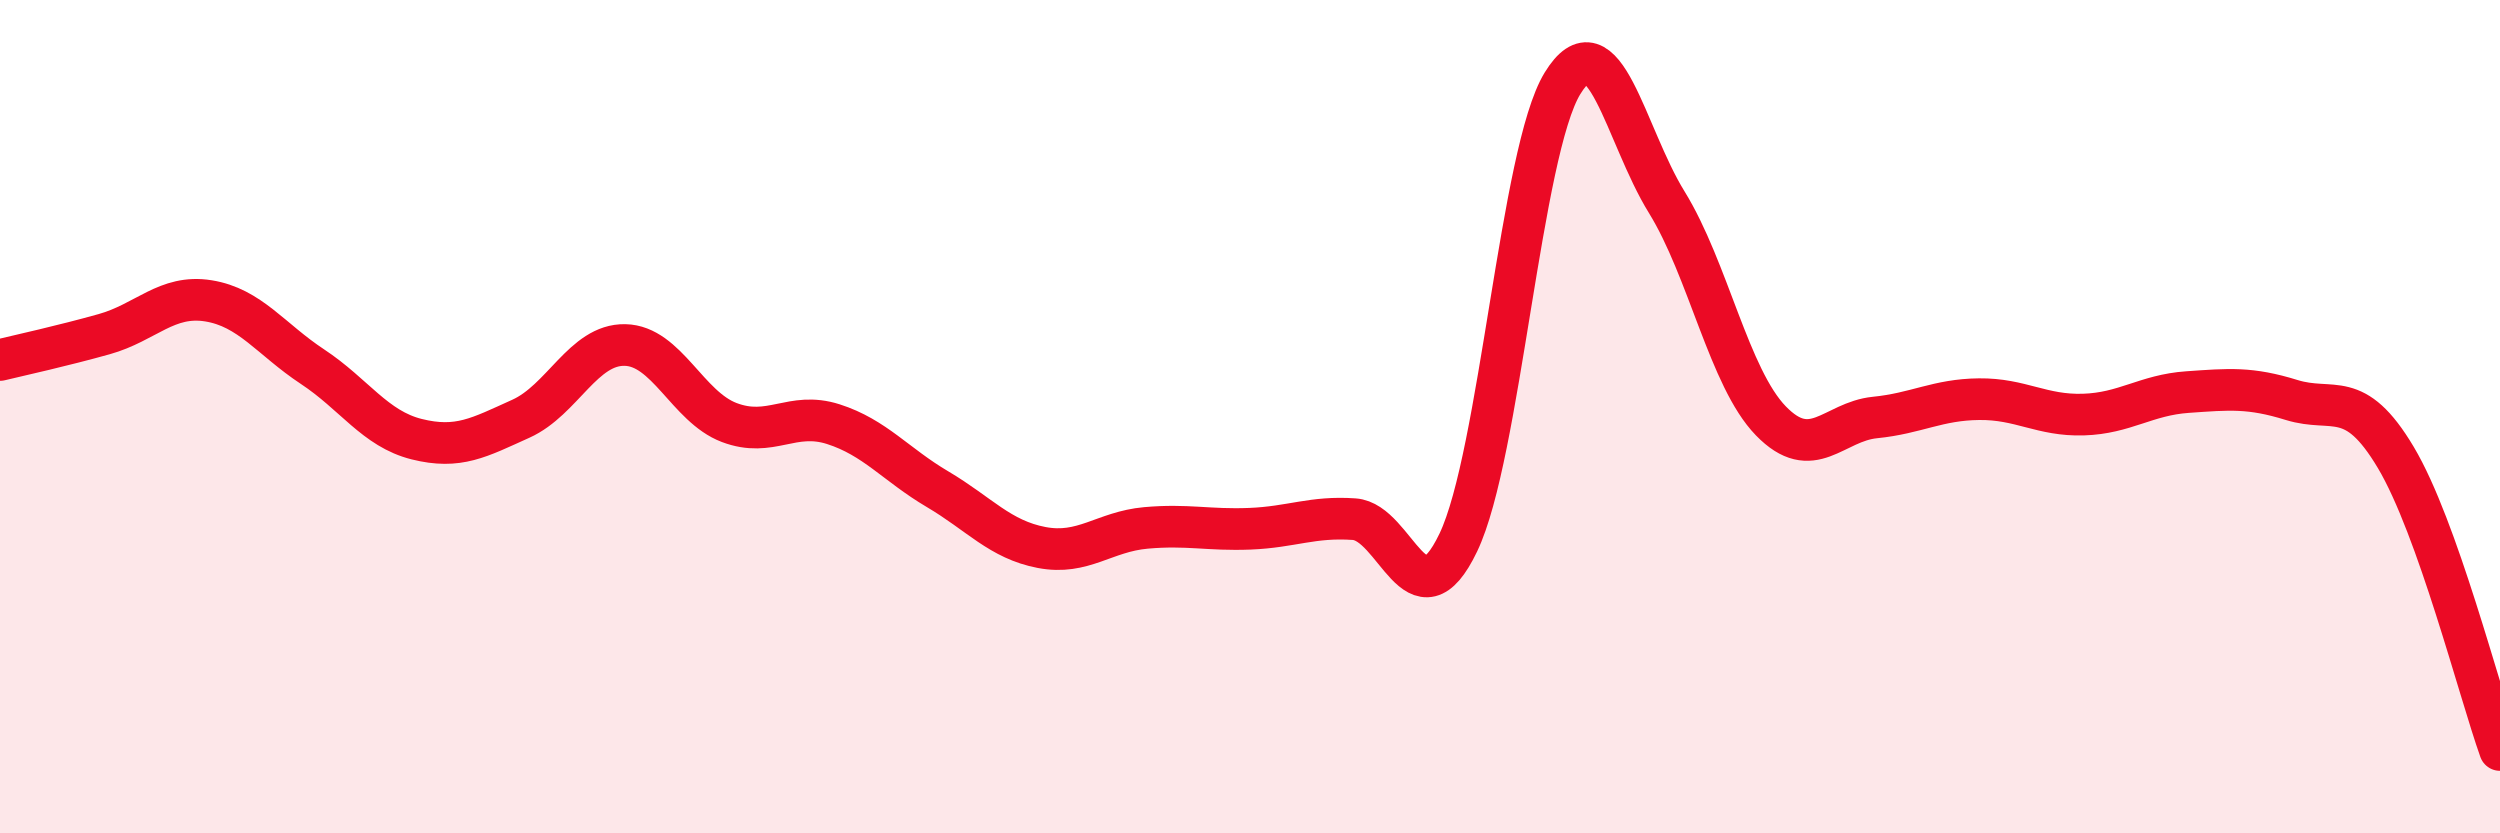
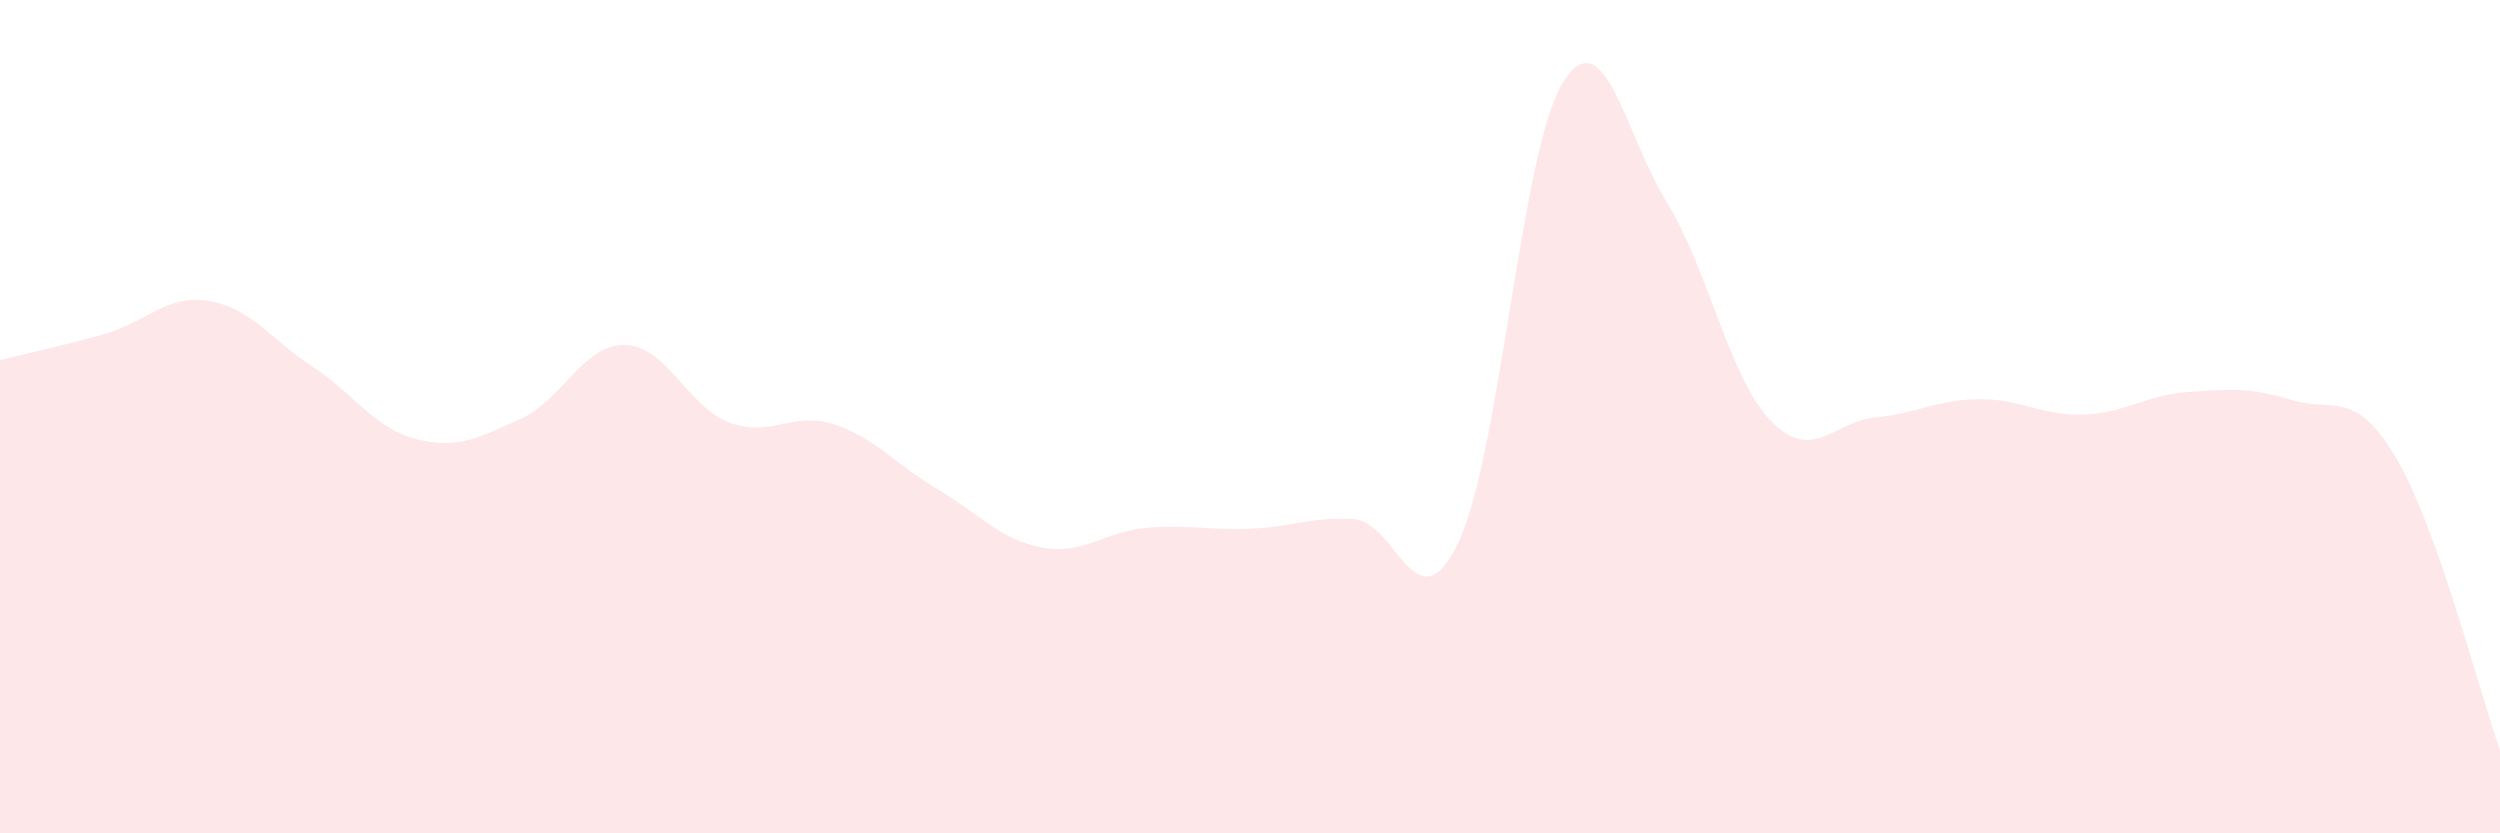
<svg xmlns="http://www.w3.org/2000/svg" width="60" height="20" viewBox="0 0 60 20">
  <path d="M 0,8.64 C 0.5,8.52 1.5,8.3 2.5,8.02 C 3.5,7.74 4,7.06 5,7.22 C 6,7.38 6.5,8.14 7.5,8.8 C 8.5,9.46 9,10.29 10,10.54 C 11,10.79 11.5,10.5 12.5,10.05 C 13.5,9.6 14,8.26 15,8.28 C 16,8.3 16.5,9.76 17.5,10.14 C 18.5,10.52 19,9.86 20,10.18 C 21,10.5 21.5,11.15 22.5,11.74 C 23.5,12.33 24,12.95 25,13.14 C 26,13.33 26.5,12.76 27.5,12.67 C 28.5,12.58 29,12.73 30,12.69 C 31,12.65 31.5,12.39 32.5,12.46 C 33.5,12.53 34,15.11 35,13.02 C 36,10.93 36.5,3.63 37.5,2 C 38.5,0.37 39,3.23 40,4.85 C 41,6.47 41.5,9.07 42.5,10.1 C 43.5,11.13 44,10.12 45,10.02 C 46,9.92 46.5,9.59 47.5,9.58 C 48.5,9.57 49,9.98 50,9.95 C 51,9.92 51.5,9.48 52.5,9.41 C 53.5,9.34 54,9.29 55,9.6 C 56,9.91 56.5,9.3 57.5,10.98 C 58.5,12.66 59.5,16.6 60,18L60 20L0 20Z" fill="#EB0A25" opacity="0.1" stroke-linecap="round" stroke-linejoin="round" />
-   <path d="M 0,8.64 C 0.5,8.52 1.5,8.3 2.5,8.02 C 3.5,7.74 4,7.06 5,7.22 C 6,7.38 6.5,8.14 7.5,8.8 C 8.5,9.46 9,10.29 10,10.54 C 11,10.79 11.5,10.5 12.5,10.05 C 13.5,9.6 14,8.26 15,8.28 C 16,8.3 16.5,9.76 17.5,10.14 C 18.5,10.52 19,9.86 20,10.18 C 21,10.5 21.5,11.15 22.5,11.74 C 23.5,12.33 24,12.95 25,13.14 C 26,13.33 26.5,12.76 27.5,12.67 C 28.5,12.58 29,12.73 30,12.69 C 31,12.65 31.5,12.39 32.5,12.46 C 33.5,12.53 34,15.11 35,13.02 C 36,10.93 36.5,3.63 37.5,2 C 38.5,0.37 39,3.23 40,4.85 C 41,6.47 41.5,9.07 42.5,10.1 C 43.5,11.13 44,10.12 45,10.02 C 46,9.92 46.5,9.59 47.5,9.58 C 48.5,9.57 49,9.98 50,9.95 C 51,9.92 51.5,9.48 52.5,9.41 C 53.5,9.34 54,9.29 55,9.6 C 56,9.91 56.5,9.3 57.5,10.98 C 58.5,12.66 59.5,16.6 60,18" stroke="#EB0A25" stroke-width="1" fill="none" stroke-linecap="round" stroke-linejoin="round" />
</svg>